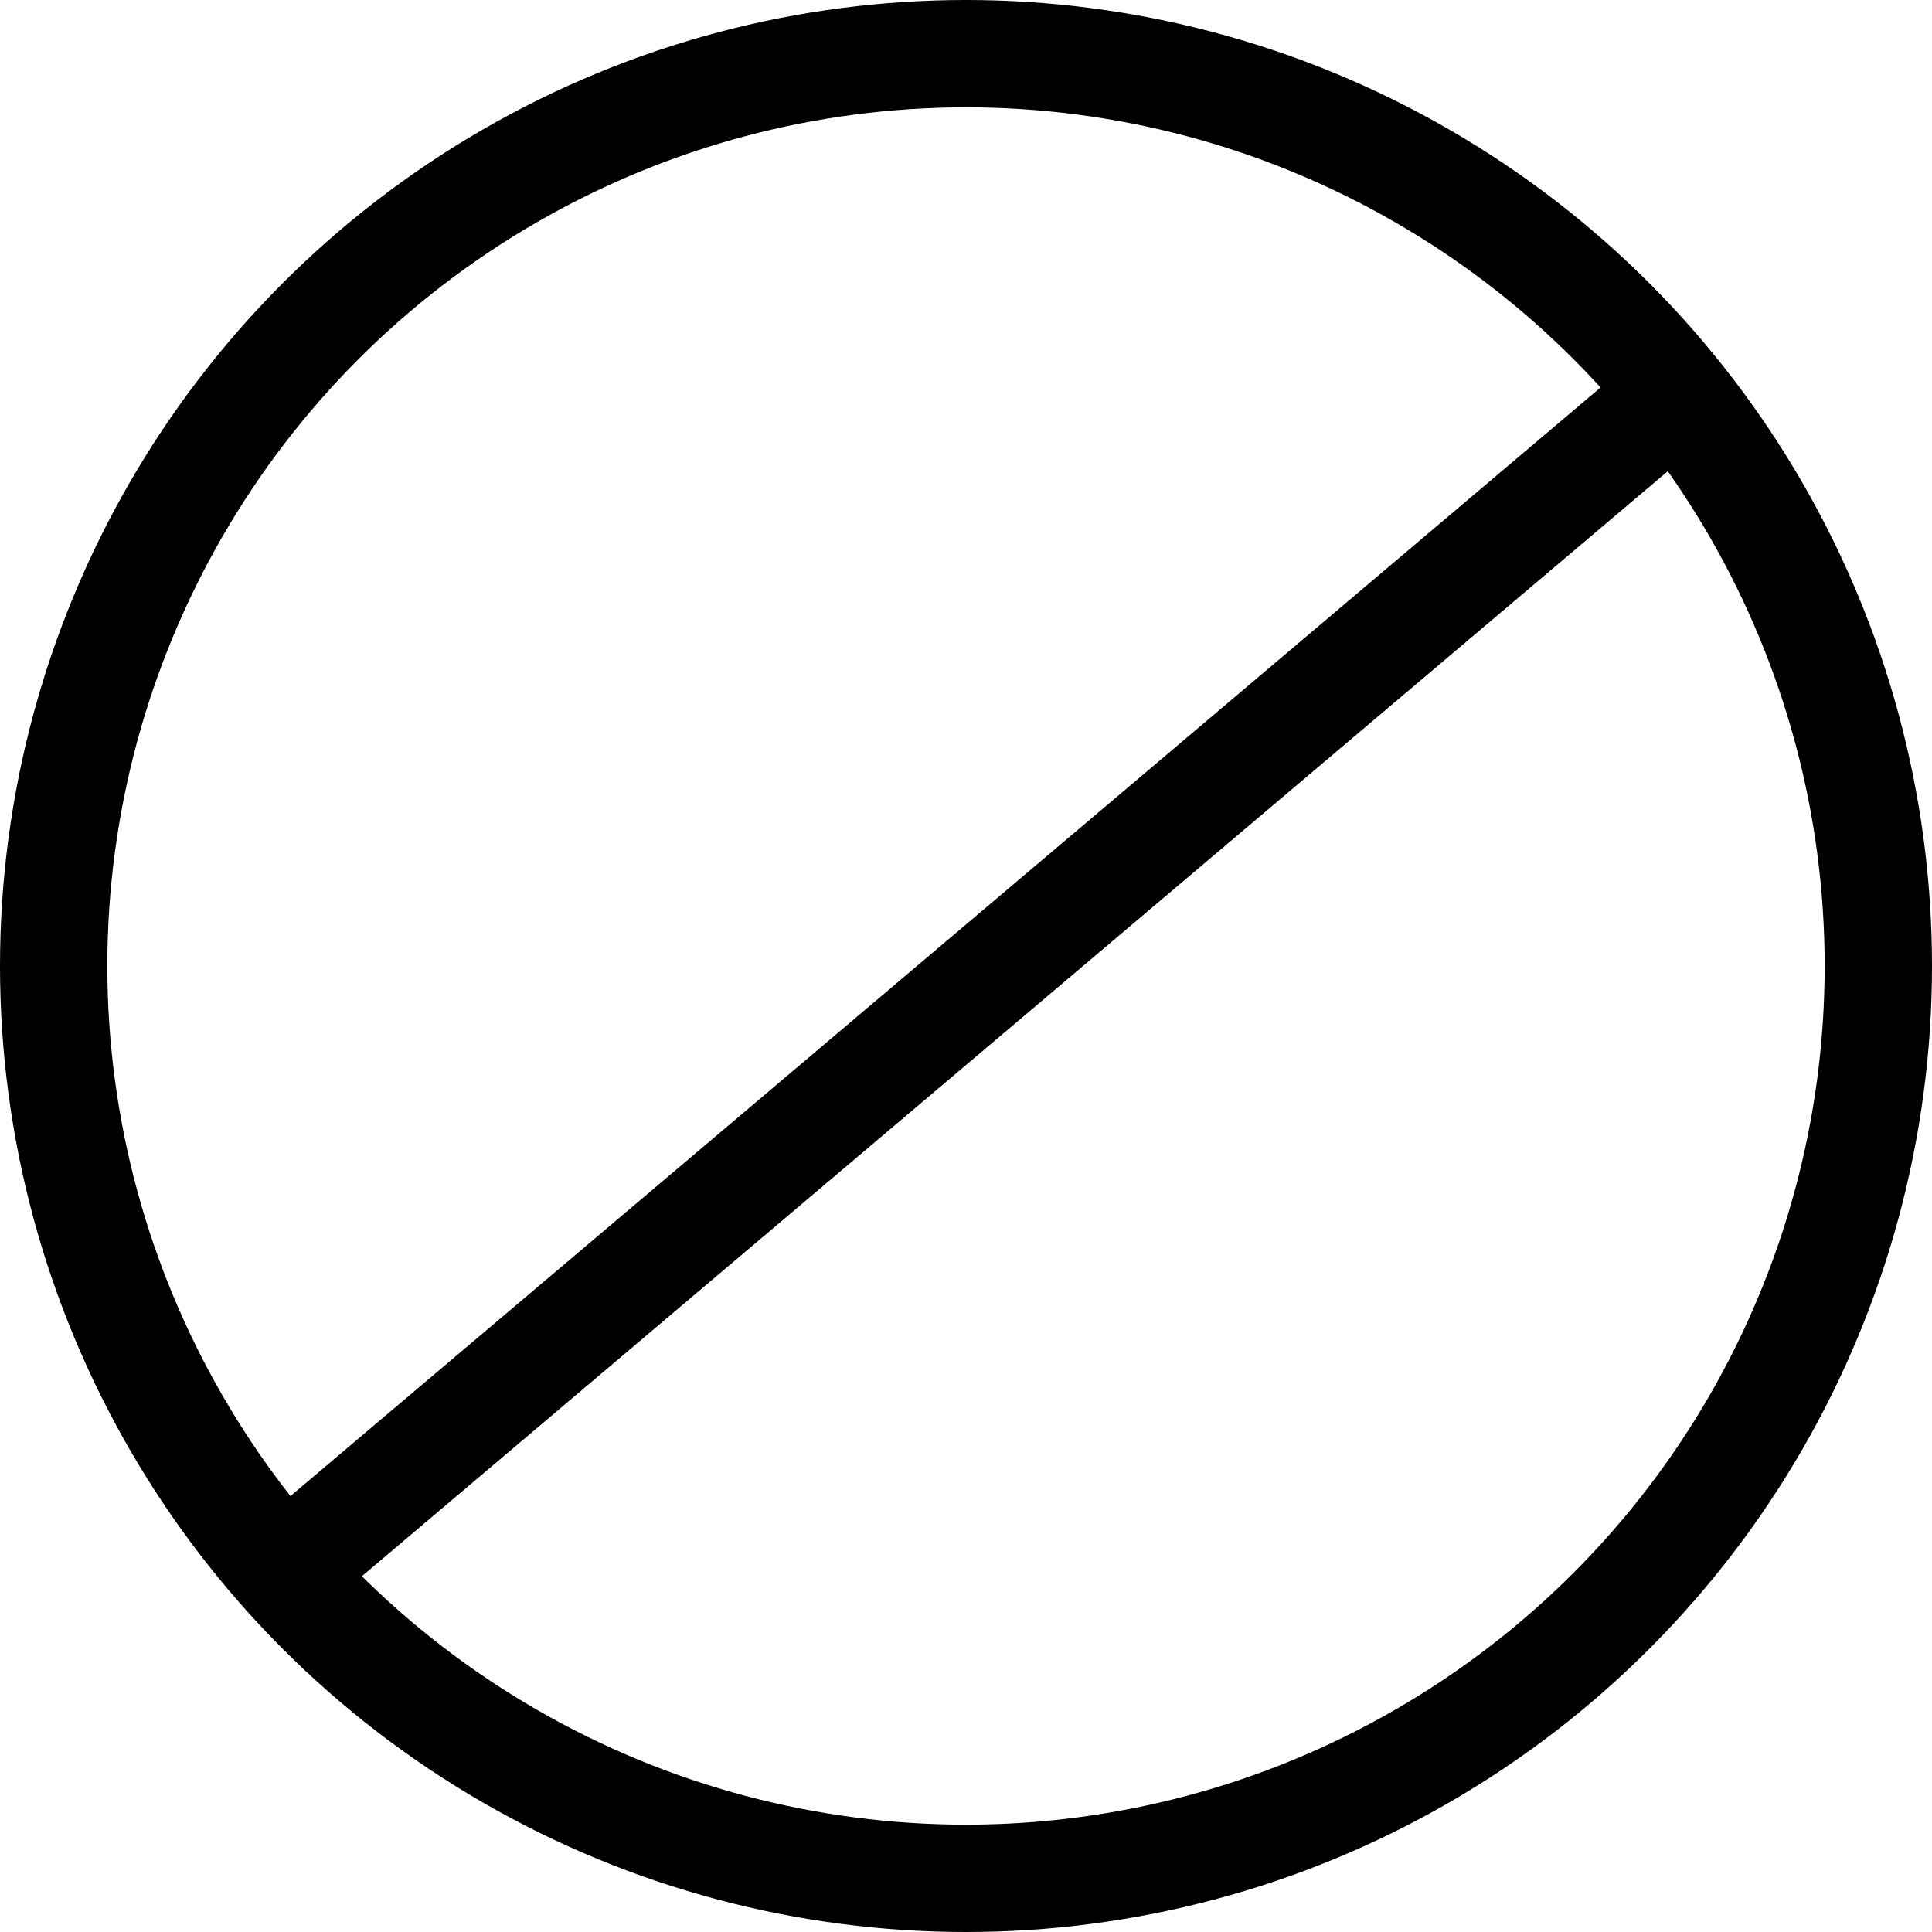
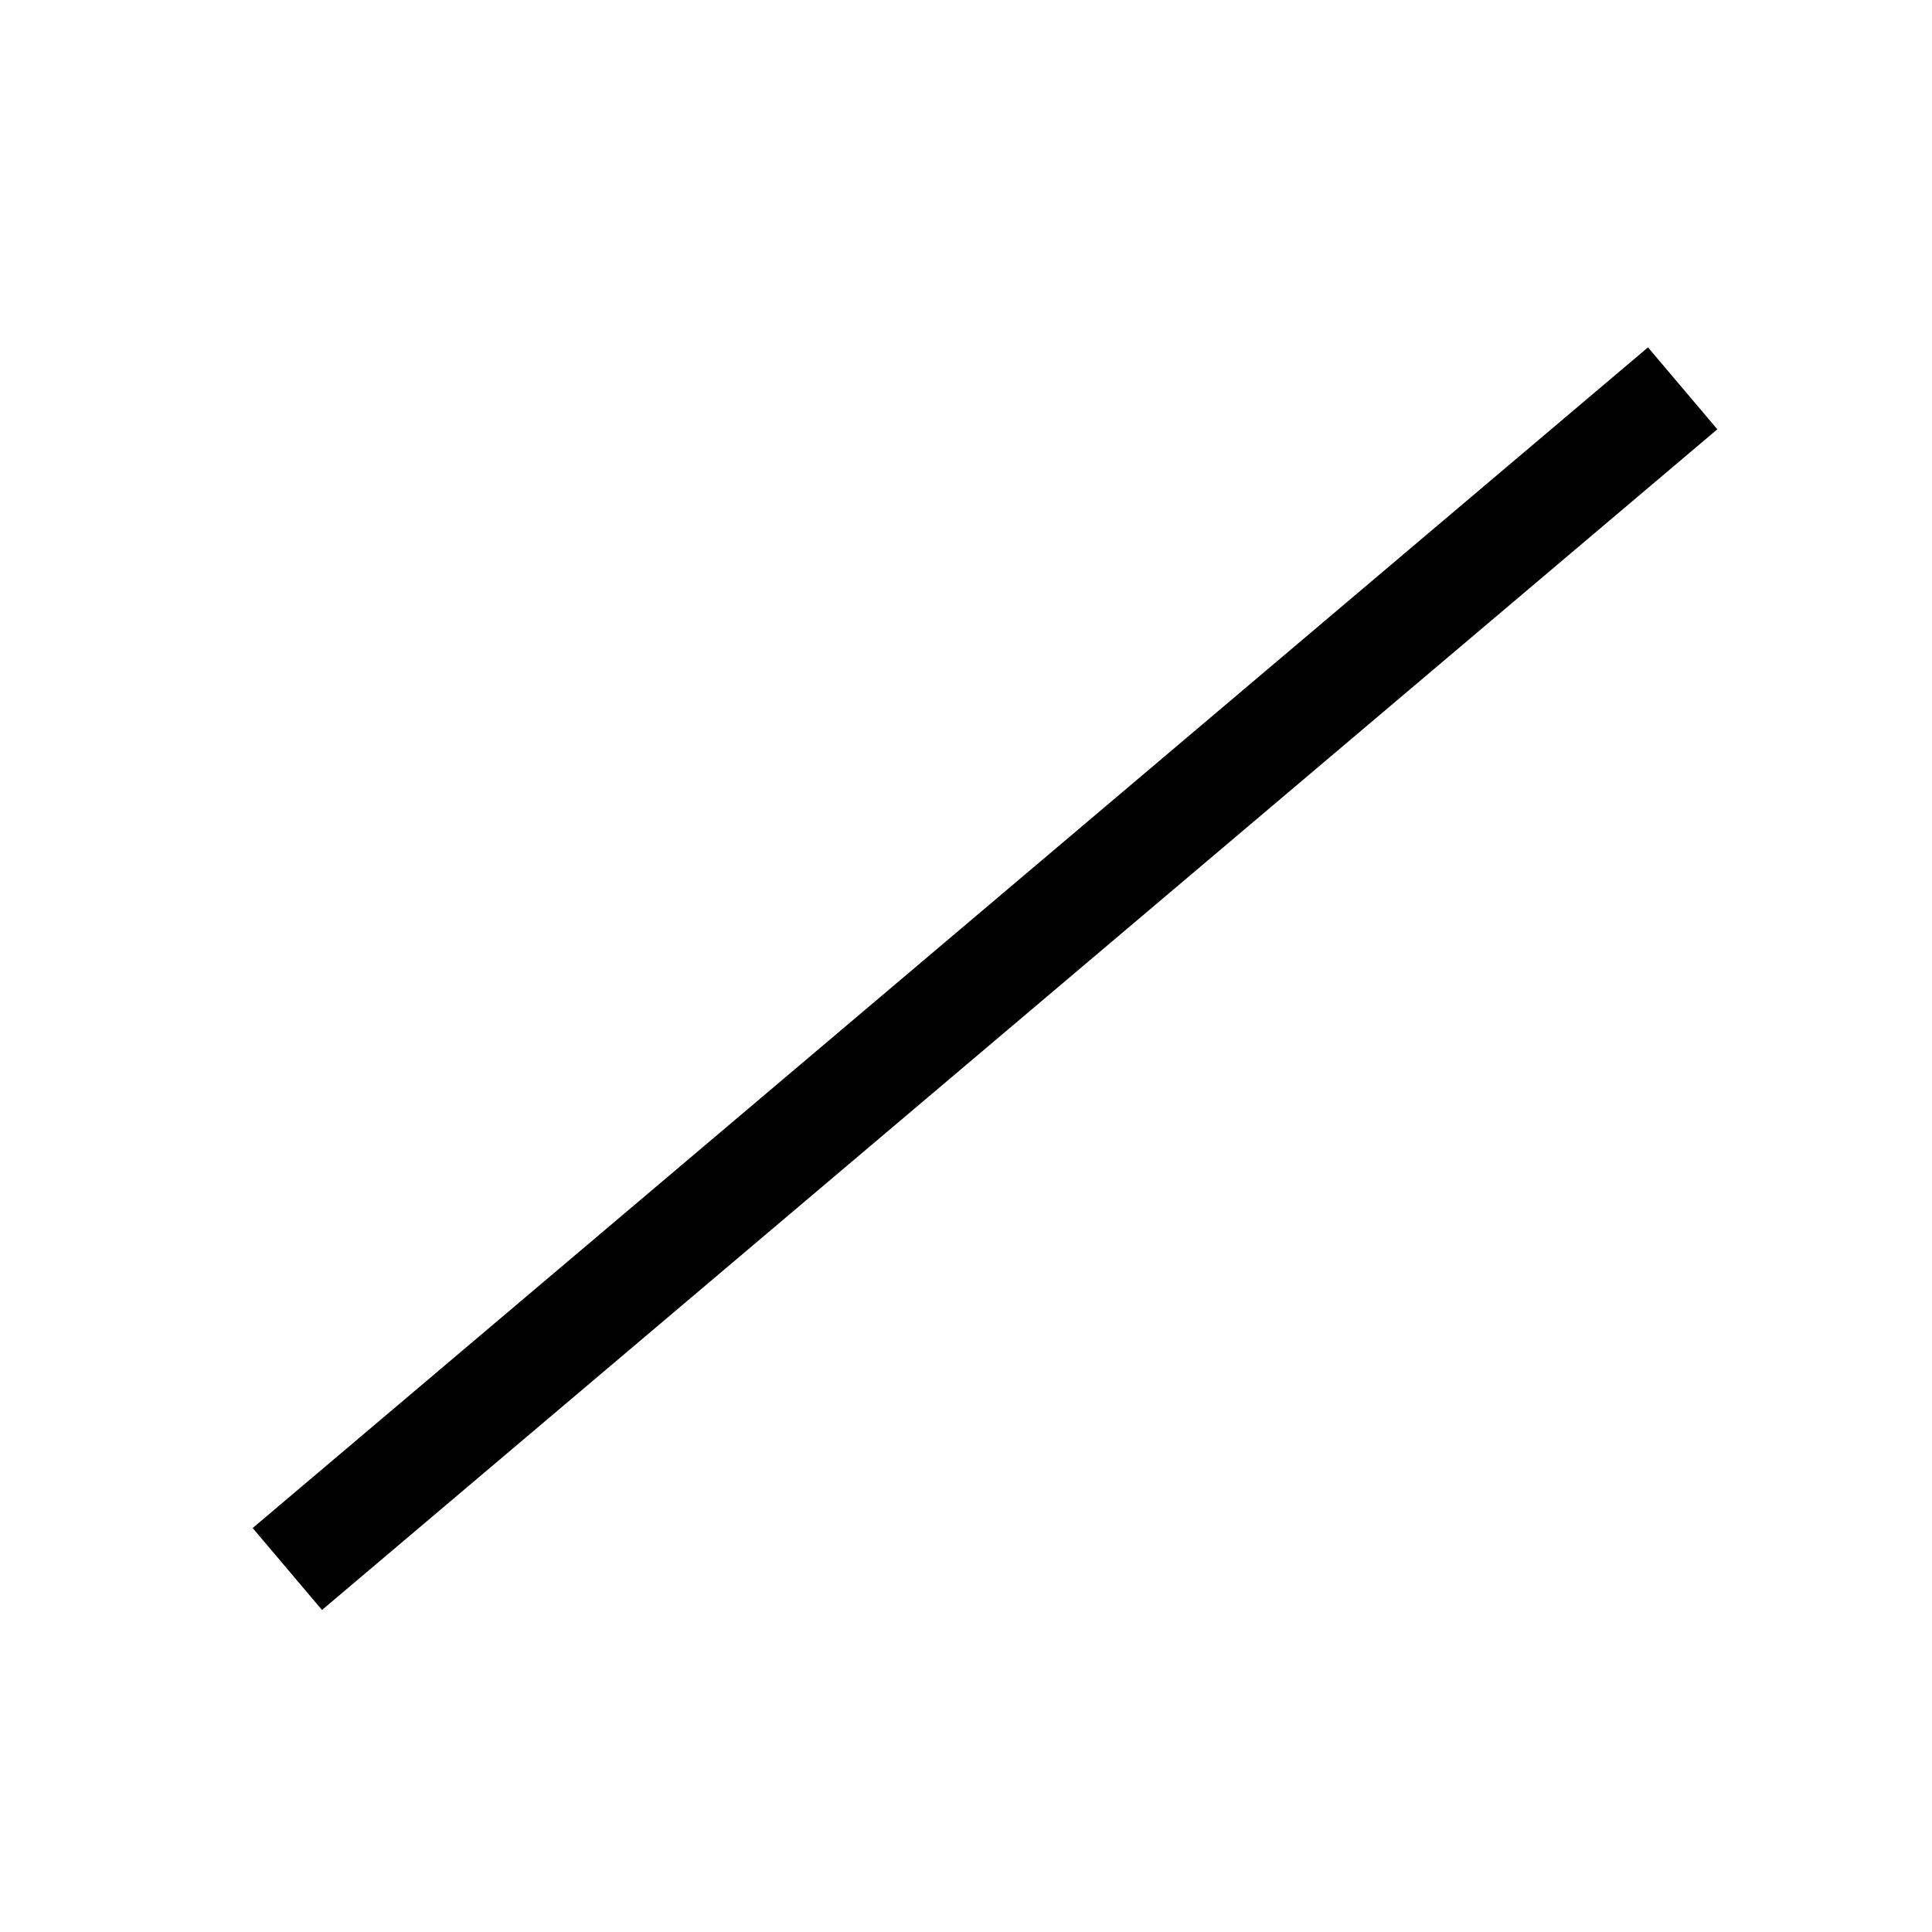
<svg xmlns="http://www.w3.org/2000/svg" fill="none" viewBox="0 0 18 18" height="18" width="18">
-   <circle stroke="black" r="8.5" cy="9" cx="9" />
  <line stroke="black" y2="3.618" x2="15.677" y1="14.618" x1="2.677" />
</svg>